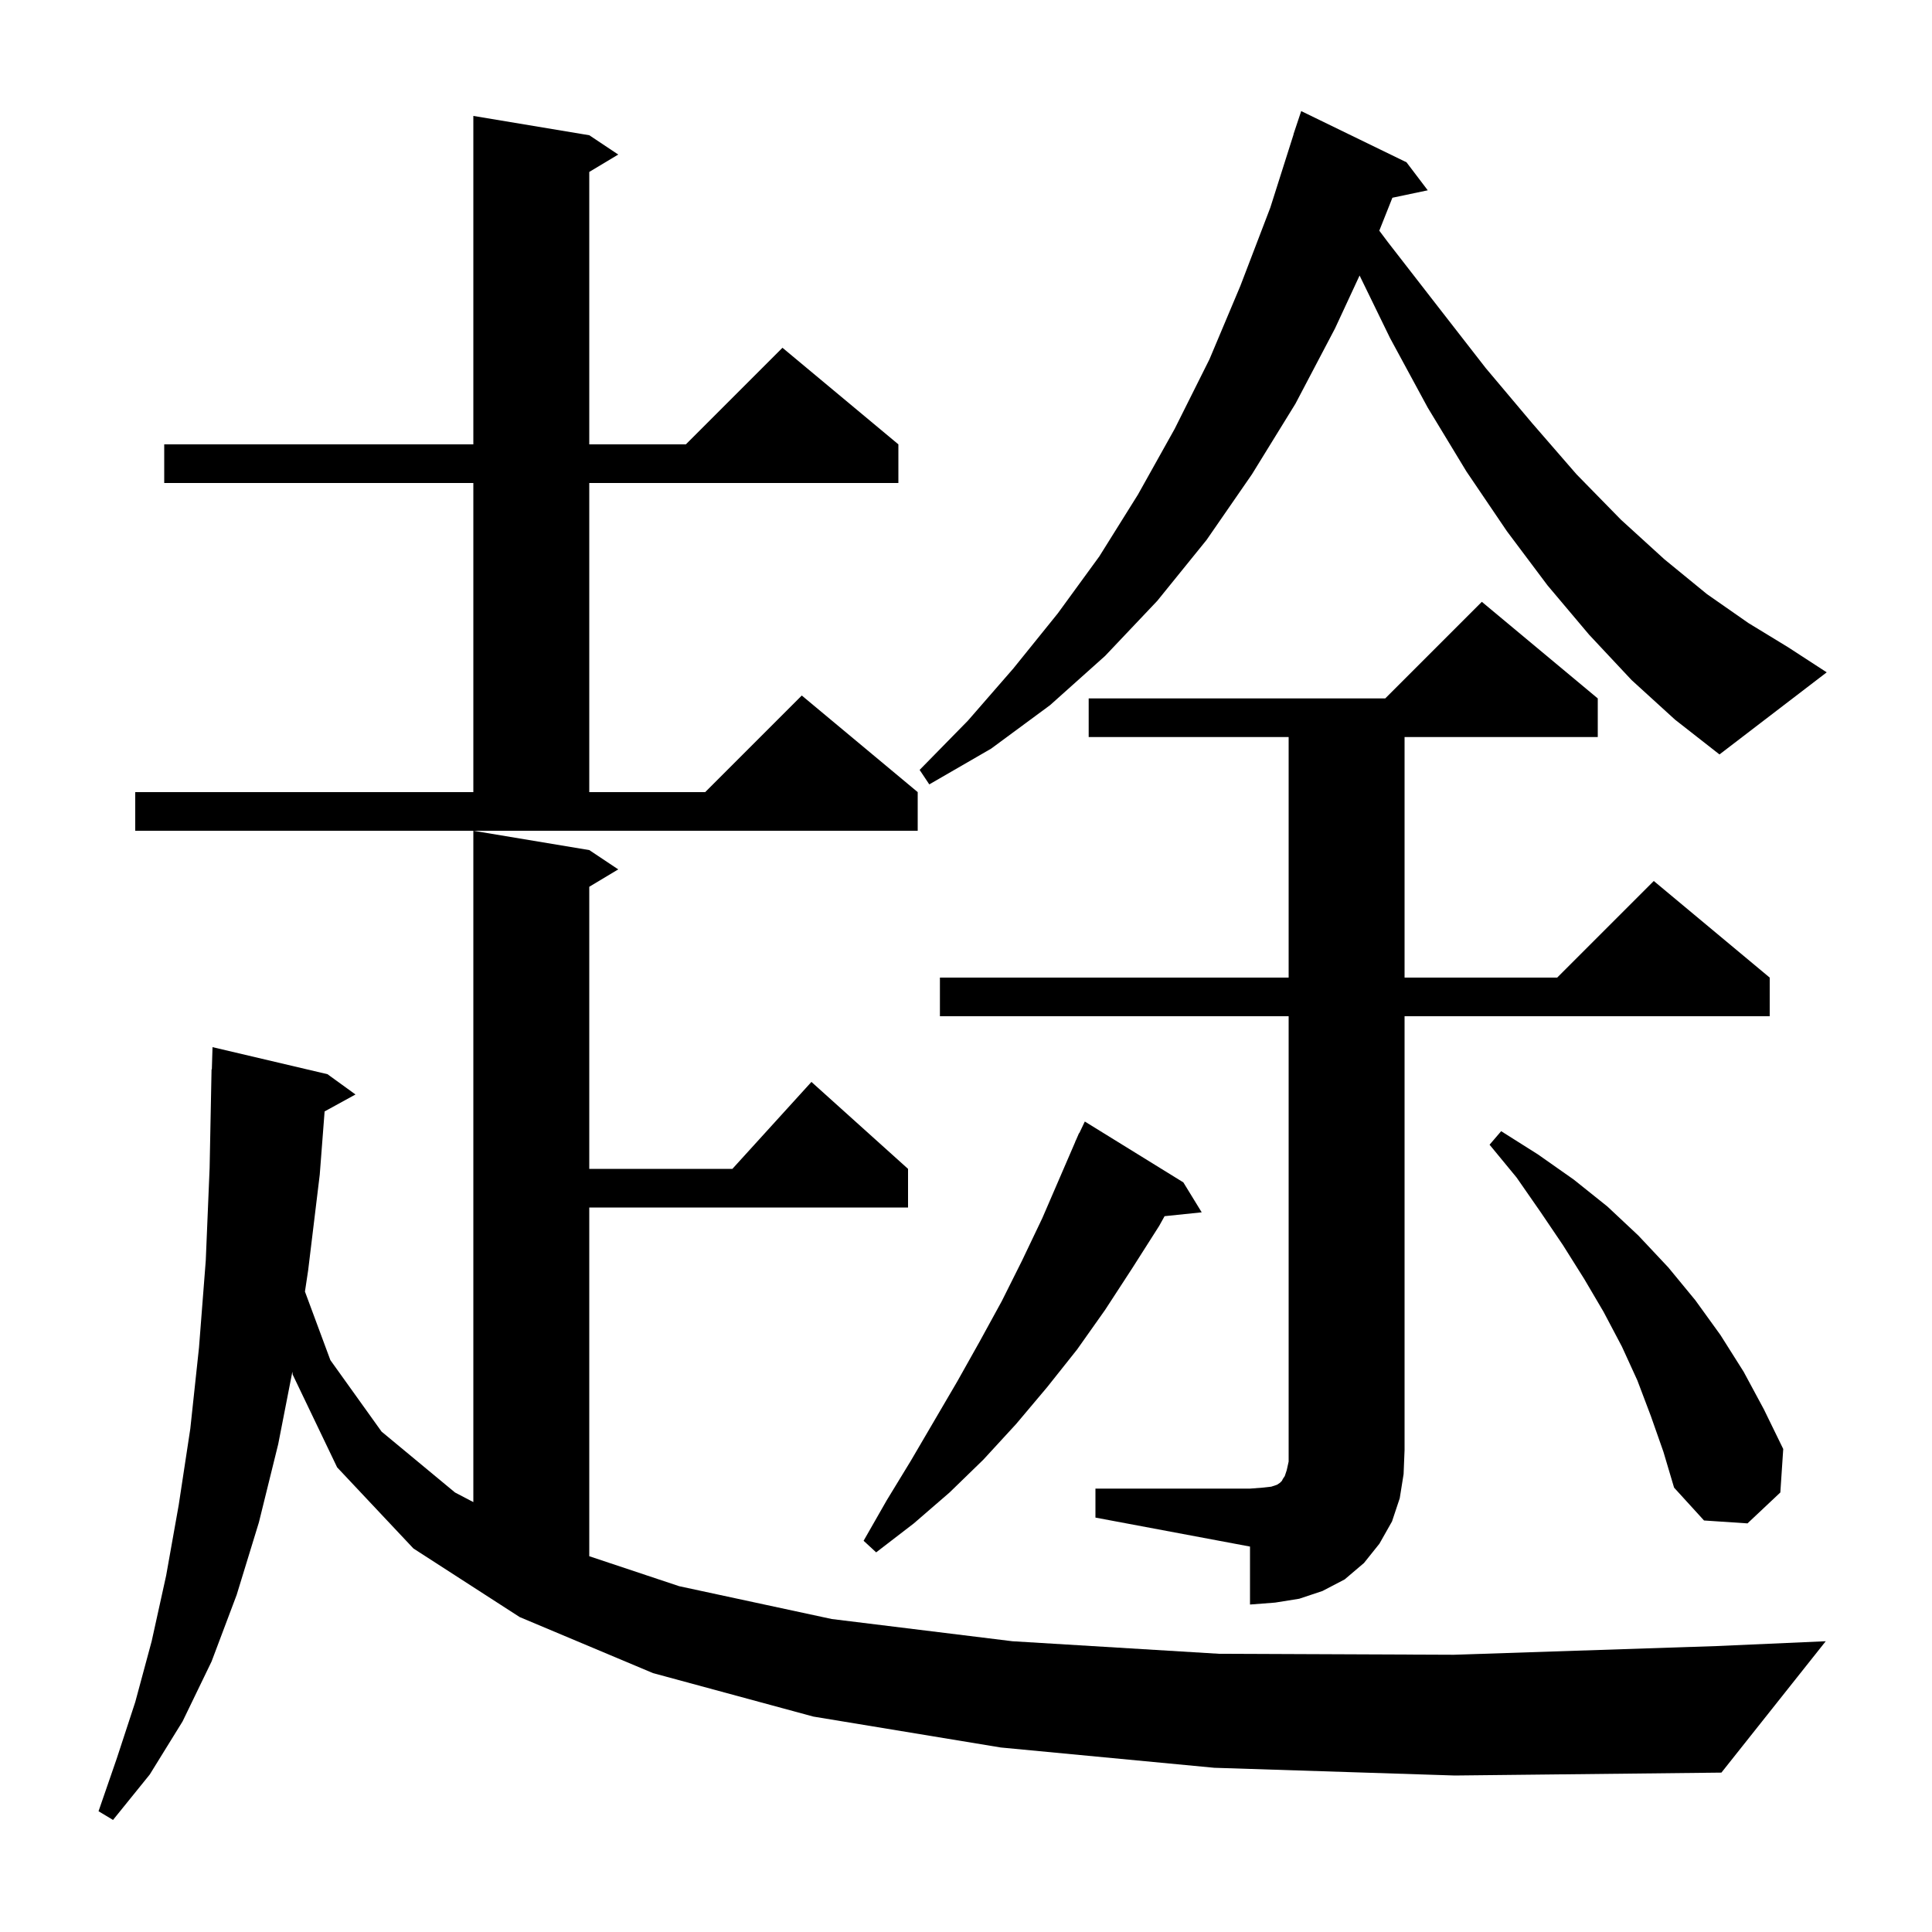
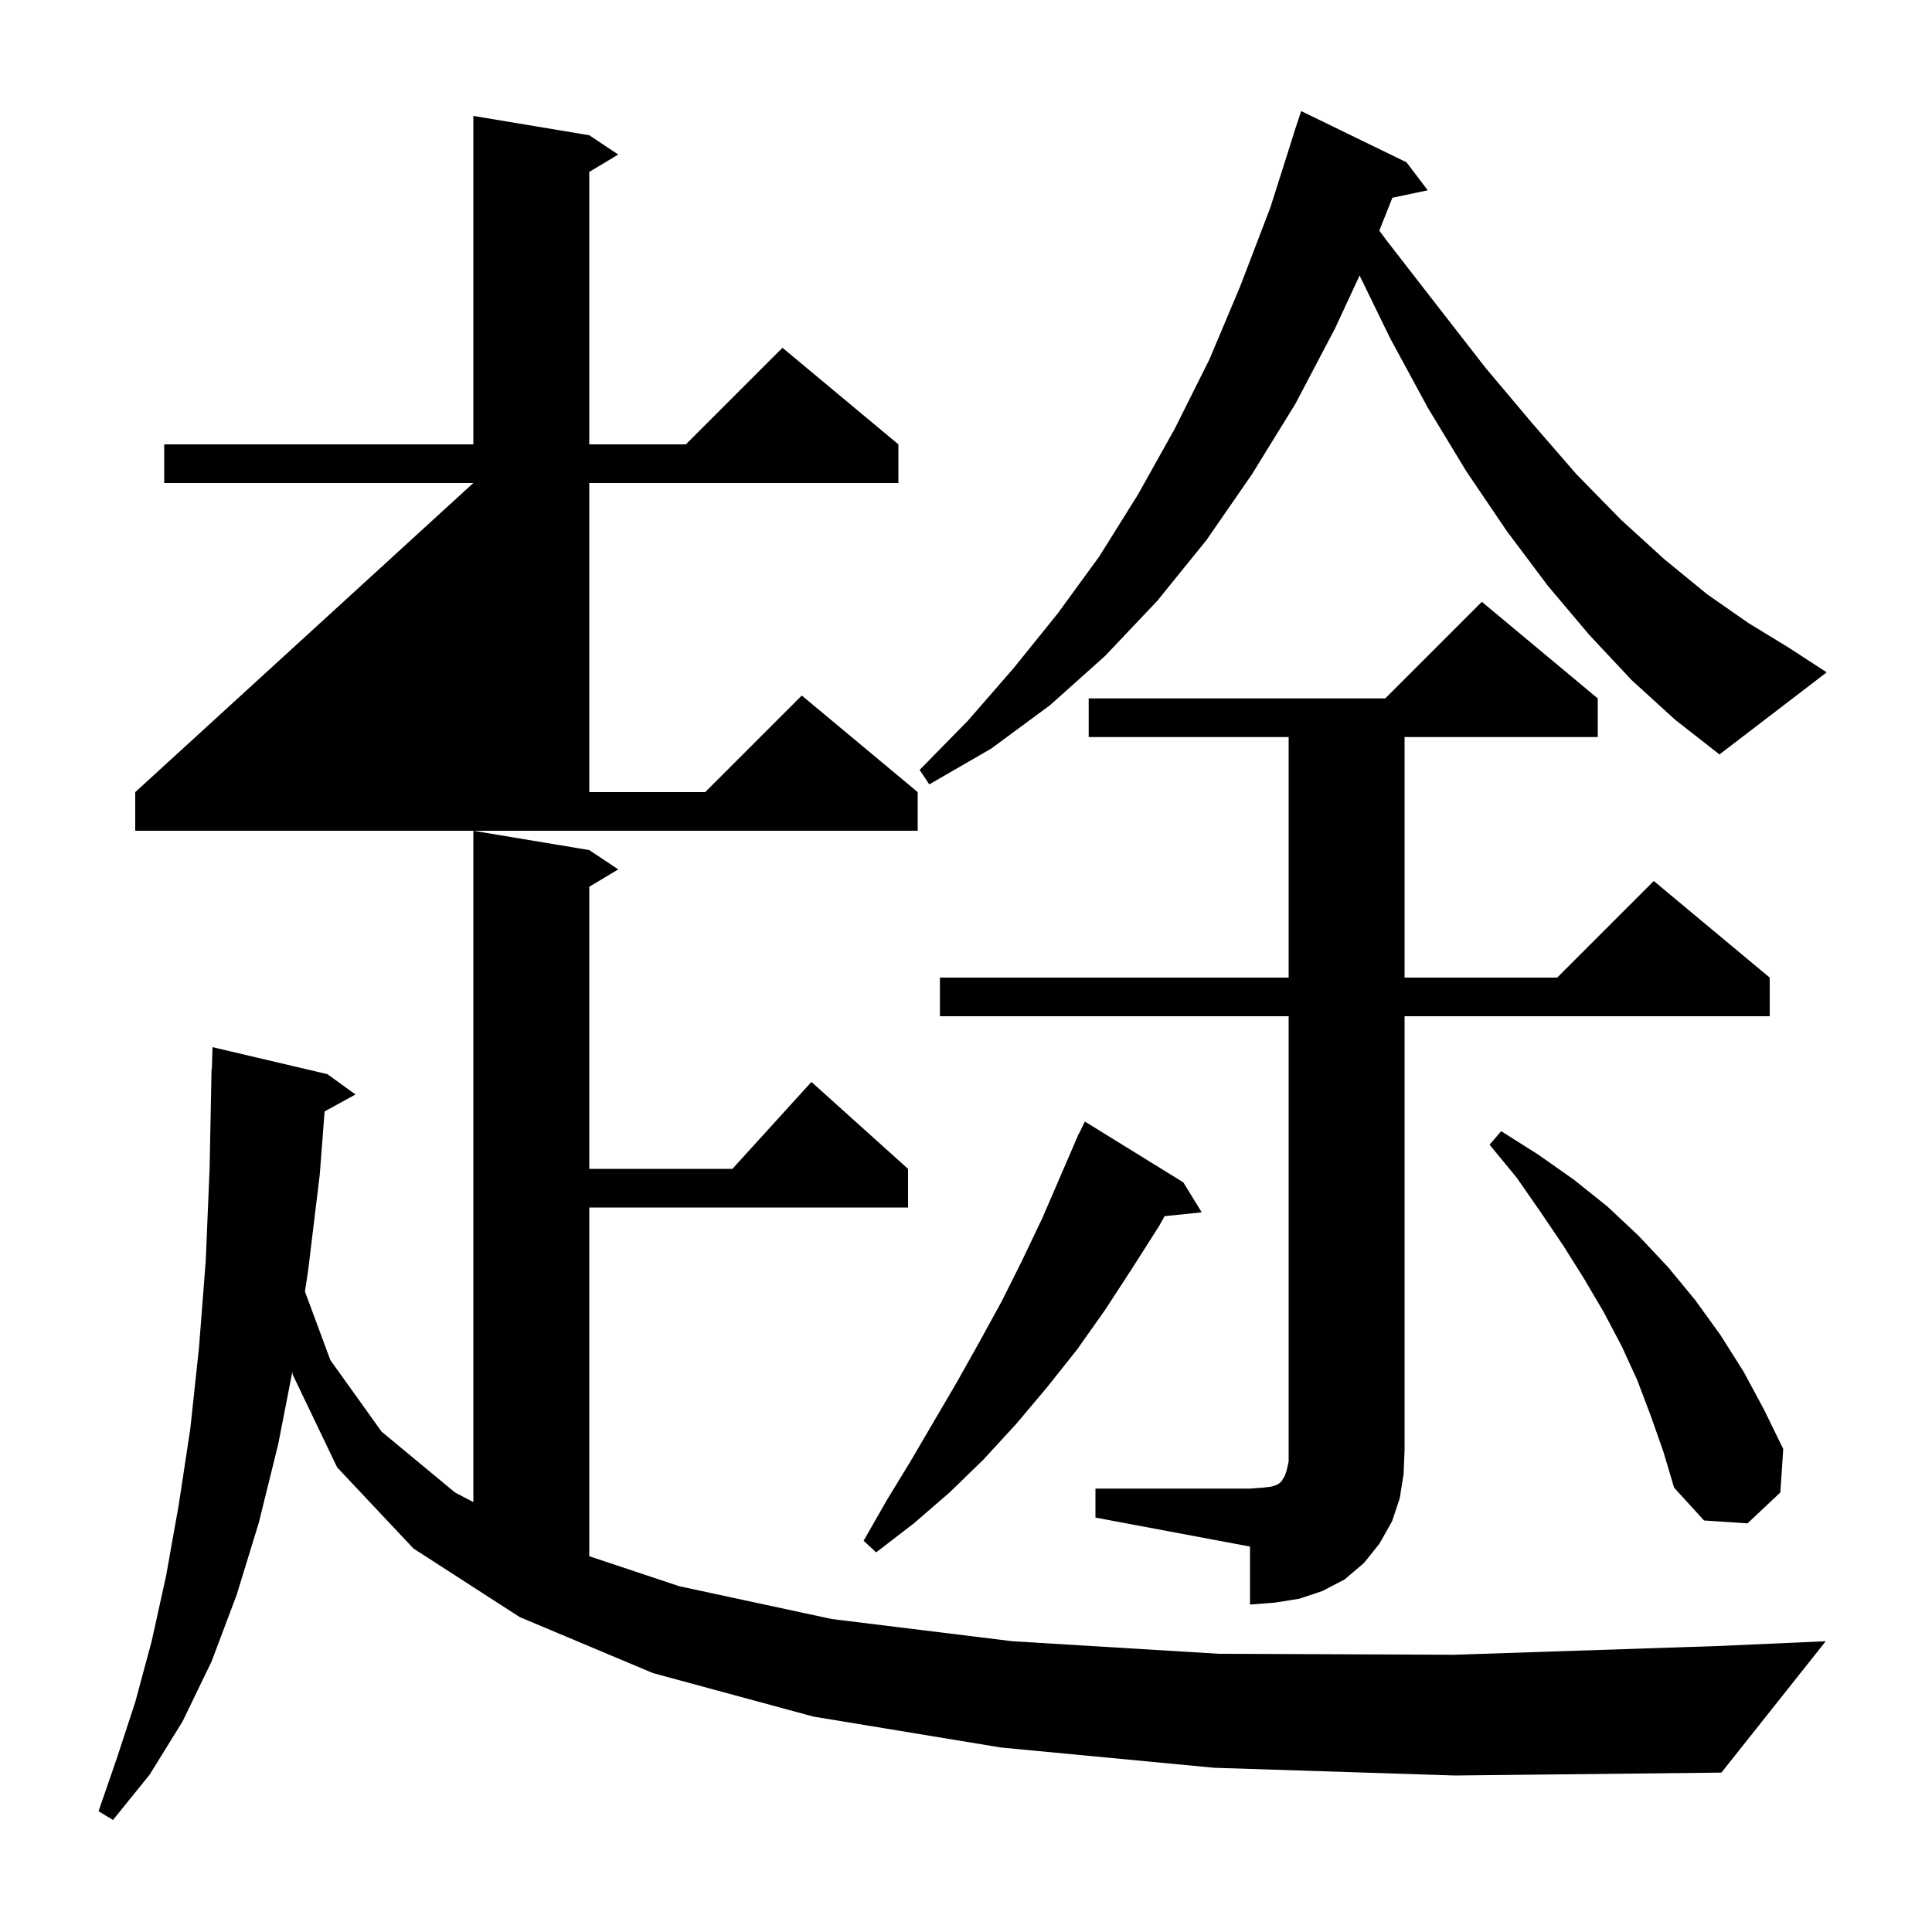
<svg xmlns="http://www.w3.org/2000/svg" version="1.1" baseProfile="full" viewBox="0 0 200 200" width="200" height="200">
  <g fill="black">
-     <path d="M 125.7 183.0 L 103.6 180.9 L 84.2 177.7 L 67.6 173.2 L 53.8 167.4 L 42.8 160.3 L 34.9 151.9 L 30.3 142.3 L 30.265 142.002 L 28.8 149.5 L 26.8 157.6 L 24.5 165.1 L 21.9 172.0 L 18.9 178.2 L 15.5 183.7 L 11.7 188.4 L 10.2 187.5 L 12.1 182.0 L 14.0 176.2 L 15.7 169.9 L 17.2 163.1 L 18.5 155.8 L 19.7 147.9 L 20.6 139.5 L 21.3 130.5 L 21.7 120.9 L 21.9 110.7 L 21.93 110.701 L 22.0 108.4 L 33.9 111.2 L 36.8 113.3 L 33.603 115.055 L 33.1 121.6 L 31.9 131.5 L 31.568 133.703 L 34.2 140.8 L 39.5 148.2 L 47.1 154.5 L 49.0 155.496 L 49.0 86.0 L 61.0 88.0 L 64.0 90.0 L 61.0 91.8 L 61.0 121.0 L 75.818 121.0 L 84.0 112.0 L 94.0 121.0 L 94.0 125.0 L 61.0 125.0 L 61.0 161.1 L 70.3 164.2 L 86.1 167.6 L 104.8 169.9 L 126.2 171.2 L 150.5 171.3 L 177.7 170.4 L 189.0 169.9 L 178.2 183.5 L 150.6 183.8 Z M 113.4 154.1 L 129.4 154.1 L 130.7 154.0 L 131.6 153.9 L 132.2 153.7 L 132.5 153.5 L 132.7 153.3 L 132.8 153.1 L 133.0 152.8 L 133.2 152.2 L 133.4 151.3 L 133.4 105.2 L 97.3 105.2 L 97.3 101.2 L 133.4 101.2 L 133.4 76.3 L 112.7 76.3 L 112.7 72.3 L 143.4 72.3 L 153.4 62.3 L 165.4 72.3 L 165.4 76.3 L 145.4 76.3 L 145.4 101.2 L 161.2 101.2 L 171.2 91.2 L 183.2 101.2 L 183.2 105.2 L 145.4 105.2 L 145.4 150.1 L 145.3 152.6 L 144.9 155.1 L 144.1 157.5 L 142.8 159.8 L 141.2 161.8 L 139.2 163.5 L 136.9 164.7 L 134.5 165.5 L 132.0 165.9 L 129.4 166.1 L 129.4 160.1 L 113.4 157.1 Z M 122.5 122.4 L 124.4 125.5 L 120.557 125.898 L 120.0 126.9 L 117.2 131.3 L 114.4 135.6 L 111.5 139.7 L 108.4 143.6 L 105.2 147.4 L 101.8 151.1 L 98.3 154.5 L 94.6 157.7 L 90.7 160.7 L 89.4 159.5 L 91.8 155.3 L 94.3 151.2 L 99.1 143.0 L 101.4 138.9 L 103.7 134.7 L 105.8 130.5 L 107.9 126.1 L 111.31 118.204 L 111.3 118.2 L 111.422 117.944 L 111.7 117.3 L 111.723 117.311 L 112.3 116.1 Z M 170.9 146.6 L 169.5 142.9 L 167.9 139.4 L 166.0 135.8 L 164.0 132.4 L 161.8 128.9 L 159.5 125.5 L 157.0 121.9 L 154.2 118.5 L 155.4 117.1 L 159.2 119.5 L 162.9 122.1 L 166.4 124.9 L 169.6 127.9 L 172.7 131.2 L 175.5 134.6 L 178.1 138.2 L 180.5 142.0 L 182.6 145.9 L 184.6 150.0 L 184.3 154.5 L 180.9 157.7 L 176.4 157.4 L 173.3 154.0 L 172.2 150.3 Z M 14.0 82.0 L 49.0 82.0 L 49.0 50.0 L 17.0 50.0 L 17.0 46.0 L 49.0 46.0 L 49.0 12.0 L 61.0 14.0 L 64.0 16.0 L 61.0 17.8 L 61.0 46.0 L 71.0 46.0 L 81.0 36.0 L 93.0 46.0 L 93.0 50.0 L 61.0 50.0 L 61.0 82.0 L 73.0 82.0 L 83.0 72.0 L 95.0 82.0 L 95.0 86.0 L 14.0 86.0 Z M 168.9 70.4 L 164.5 65.7 L 160.2 60.6 L 156.0 55.0 L 151.8 48.8 L 147.8 42.2 L 143.9 35.0 L 140.744 28.521 L 138.2 34.0 L 134.1 41.8 L 129.6 49.1 L 124.9 55.9 L 119.8 62.2 L 114.4 67.9 L 108.7 73.0 L 102.6 77.5 L 96.2 81.2 L 95.2 79.7 L 100.2 74.6 L 104.9 69.2 L 109.5 63.5 L 113.8 57.6 L 117.8 51.2 L 121.6 44.4 L 125.2 37.2 L 128.4 29.6 L 131.5 21.5 L 133.913 13.903 L 133.9 13.9 L 134.7 11.5 L 145.6 16.8 L 147.8 19.7 L 144.14 20.47 L 142.784 23.879 L 143.7 25.1 L 148.9 31.8 L 153.8 38.1 L 158.6 43.8 L 163.2 49.1 L 167.8 53.8 L 172.3 57.9 L 176.7 61.5 L 181.0 64.5 L 185.1 67.0 L 189.1 69.6 L 178.0 78.1 L 173.4 74.5 Z " />
+     <path d="M 125.7 183.0 L 103.6 180.9 L 84.2 177.7 L 67.6 173.2 L 53.8 167.4 L 42.8 160.3 L 34.9 151.9 L 30.3 142.3 L 30.265 142.002 L 28.8 149.5 L 26.8 157.6 L 24.5 165.1 L 21.9 172.0 L 18.9 178.2 L 15.5 183.7 L 11.7 188.4 L 10.2 187.5 L 12.1 182.0 L 14.0 176.2 L 15.7 169.9 L 17.2 163.1 L 18.5 155.8 L 19.7 147.9 L 20.6 139.5 L 21.3 130.5 L 21.7 120.9 L 21.9 110.7 L 21.93 110.701 L 22.0 108.4 L 33.9 111.2 L 36.8 113.3 L 33.603 115.055 L 33.1 121.6 L 31.9 131.5 L 31.568 133.703 L 34.2 140.8 L 39.5 148.2 L 47.1 154.5 L 49.0 155.496 L 49.0 86.0 L 61.0 88.0 L 64.0 90.0 L 61.0 91.8 L 61.0 121.0 L 75.818 121.0 L 84.0 112.0 L 94.0 121.0 L 94.0 125.0 L 61.0 125.0 L 61.0 161.1 L 70.3 164.2 L 86.1 167.6 L 104.8 169.9 L 126.2 171.2 L 150.5 171.3 L 177.7 170.4 L 189.0 169.9 L 178.2 183.5 L 150.6 183.8 Z M 113.4 154.1 L 129.4 154.1 L 130.7 154.0 L 131.6 153.9 L 132.2 153.7 L 132.5 153.5 L 132.7 153.3 L 132.8 153.1 L 133.0 152.8 L 133.2 152.2 L 133.4 151.3 L 133.4 105.2 L 97.3 105.2 L 97.3 101.2 L 133.4 101.2 L 133.4 76.3 L 112.7 76.3 L 112.7 72.3 L 143.4 72.3 L 153.4 62.3 L 165.4 72.3 L 165.4 76.3 L 145.4 76.3 L 145.4 101.2 L 161.2 101.2 L 171.2 91.2 L 183.2 101.2 L 183.2 105.2 L 145.4 105.2 L 145.4 150.1 L 145.3 152.6 L 144.9 155.1 L 144.1 157.5 L 142.8 159.8 L 141.2 161.8 L 139.2 163.5 L 136.9 164.7 L 134.5 165.5 L 132.0 165.9 L 129.4 166.1 L 129.4 160.1 L 113.4 157.1 Z M 122.5 122.4 L 124.4 125.5 L 120.557 125.898 L 120.0 126.9 L 117.2 131.3 L 114.4 135.6 L 111.5 139.7 L 108.4 143.6 L 105.2 147.4 L 101.8 151.1 L 98.3 154.5 L 94.6 157.7 L 90.7 160.7 L 89.4 159.5 L 91.8 155.3 L 94.3 151.2 L 99.1 143.0 L 101.4 138.9 L 103.7 134.7 L 105.8 130.5 L 107.9 126.1 L 111.31 118.204 L 111.3 118.2 L 111.422 117.944 L 111.7 117.3 L 111.723 117.311 L 112.3 116.1 Z M 170.9 146.6 L 169.5 142.9 L 167.9 139.4 L 166.0 135.8 L 164.0 132.4 L 161.8 128.9 L 159.5 125.5 L 157.0 121.9 L 154.2 118.5 L 155.4 117.1 L 159.2 119.5 L 162.9 122.1 L 166.4 124.9 L 169.6 127.9 L 172.7 131.2 L 175.5 134.6 L 178.1 138.2 L 180.5 142.0 L 182.6 145.9 L 184.6 150.0 L 184.3 154.5 L 180.9 157.7 L 176.4 157.4 L 173.3 154.0 L 172.2 150.3 Z M 14.0 82.0 L 49.0 50.0 L 17.0 50.0 L 17.0 46.0 L 49.0 46.0 L 49.0 12.0 L 61.0 14.0 L 64.0 16.0 L 61.0 17.8 L 61.0 46.0 L 71.0 46.0 L 81.0 36.0 L 93.0 46.0 L 93.0 50.0 L 61.0 50.0 L 61.0 82.0 L 73.0 82.0 L 83.0 72.0 L 95.0 82.0 L 95.0 86.0 L 14.0 86.0 Z M 168.9 70.4 L 164.5 65.7 L 160.2 60.6 L 156.0 55.0 L 151.8 48.8 L 147.8 42.2 L 143.9 35.0 L 140.744 28.521 L 138.2 34.0 L 134.1 41.8 L 129.6 49.1 L 124.9 55.9 L 119.8 62.2 L 114.4 67.9 L 108.7 73.0 L 102.6 77.5 L 96.2 81.2 L 95.2 79.7 L 100.2 74.6 L 104.9 69.2 L 109.5 63.5 L 113.8 57.6 L 117.8 51.2 L 121.6 44.4 L 125.2 37.2 L 128.4 29.6 L 131.5 21.5 L 133.913 13.903 L 133.9 13.9 L 134.7 11.5 L 145.6 16.8 L 147.8 19.7 L 144.14 20.47 L 142.784 23.879 L 143.7 25.1 L 148.9 31.8 L 153.8 38.1 L 158.6 43.8 L 163.2 49.1 L 167.8 53.8 L 172.3 57.9 L 176.7 61.5 L 181.0 64.5 L 185.1 67.0 L 189.1 69.6 L 178.0 78.1 L 173.4 74.5 Z " />
  </g>
</svg>